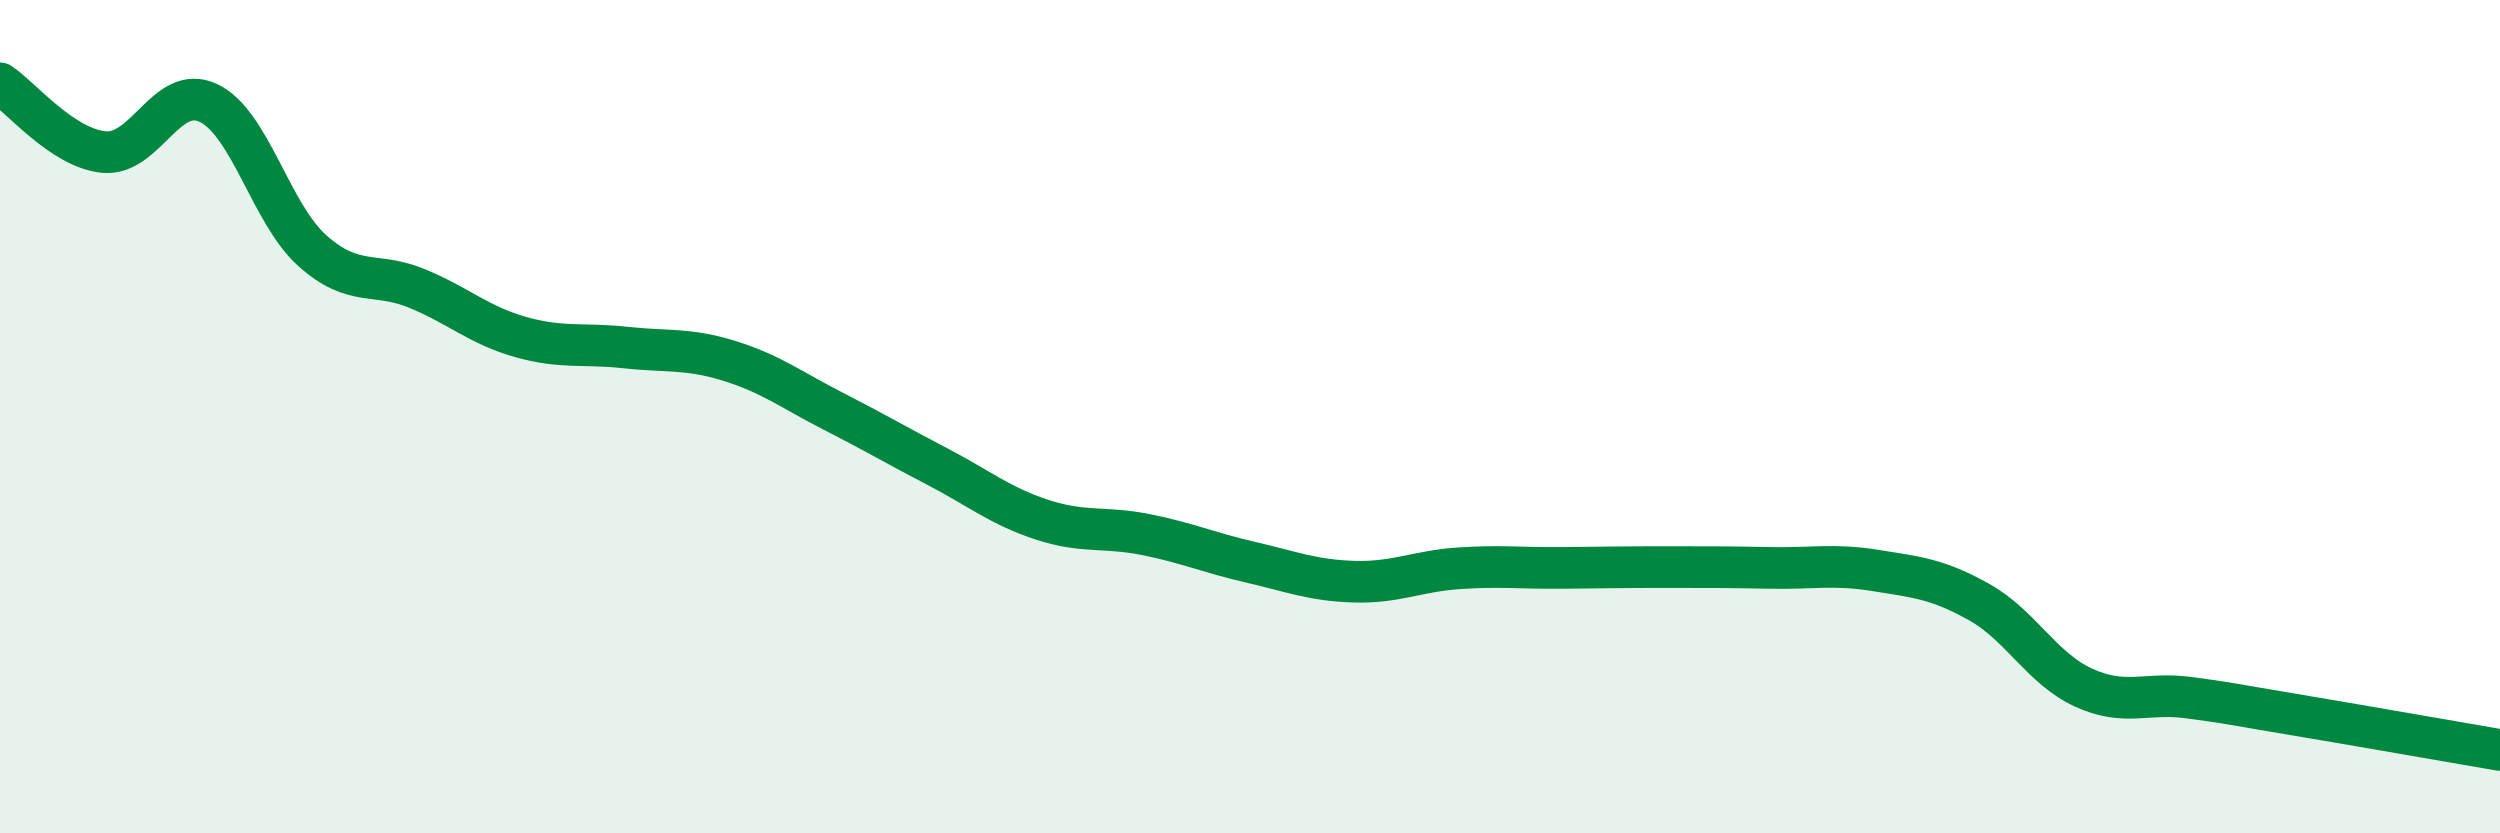
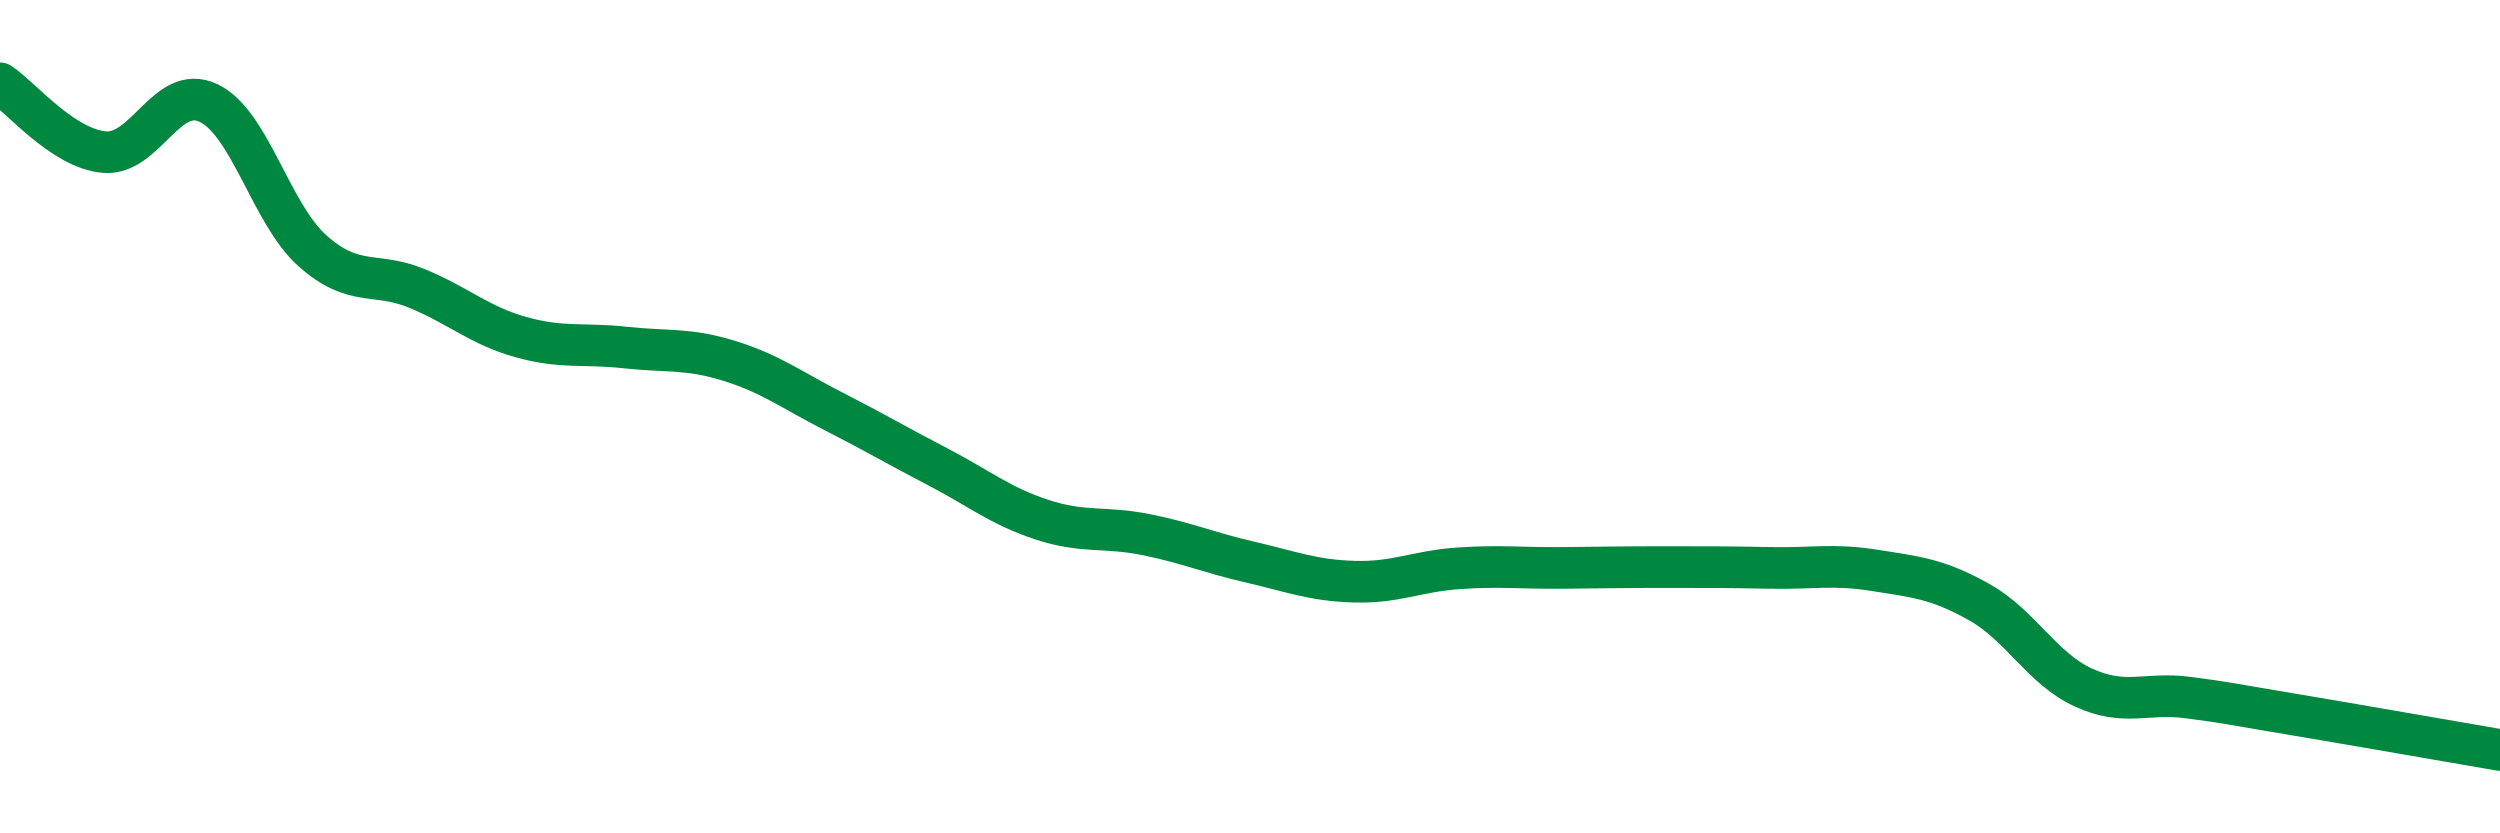
<svg xmlns="http://www.w3.org/2000/svg" width="60" height="20" viewBox="0 0 60 20">
-   <path d="M 0,2 C 0.5,2.33 1.5,3.56 2.5,3.65 C 3.5,3.74 4,2 5,2.47 C 6,2.94 6.5,5.13 7.5,6.02 C 8.5,6.91 9,6.51 10,6.92 C 11,7.33 11.5,7.81 12.5,8.09 C 13.5,8.37 14,8.23 15,8.34 C 16,8.45 16.5,8.35 17.5,8.66 C 18.5,8.97 19,9.36 20,9.87 C 21,10.38 21.5,10.68 22.5,11.2 C 23.5,11.72 24,12.14 25,12.47 C 26,12.8 26.5,12.63 27.5,12.83 C 28.5,13.03 29,13.26 30,13.49 C 31,13.72 31.5,13.93 32.5,13.96 C 33.5,13.99 34,13.71 35,13.64 C 36,13.57 36.5,13.64 37.5,13.63 C 38.5,13.62 39,13.61 40,13.61 C 41,13.61 41.5,13.61 42.5,13.63 C 43.5,13.65 44,13.53 45,13.69 C 46,13.85 46.5,13.89 47.5,14.45 C 48.5,15.01 49,16.04 50,16.5 C 51,16.96 51.5,16.61 52.5,16.74 C 53.5,16.87 53.5,16.89 55,17.14 C 56.5,17.39 59,17.83 60,18L60 20L0 20Z" fill="#008740" opacity="0.1" stroke-linecap="round" stroke-linejoin="round" />
  <path d="M 0,2 C 0.5,2.33 1.5,3.56 2.5,3.65 C 3.5,3.74 4,2 5,2.47 C 6,2.94 6.5,5.13 7.5,6.02 C 8.5,6.91 9,6.51 10,6.92 C 11,7.33 11.5,7.81 12.5,8.09 C 13.5,8.37 14,8.23 15,8.34 C 16,8.45 16.5,8.35 17.5,8.66 C 18.5,8.97 19,9.36 20,9.87 C 21,10.38 21.5,10.68 22.5,11.2 C 23.5,11.72 24,12.14 25,12.47 C 26,12.8 26.5,12.63 27.5,12.83 C 28.5,13.03 29,13.26 30,13.49 C 31,13.72 31.5,13.93 32.5,13.96 C 33.5,13.99 34,13.71 35,13.64 C 36,13.57 36.5,13.64 37.5,13.63 C 38.5,13.62 39,13.61 40,13.61 C 41,13.61 41.5,13.61 42.5,13.63 C 43.5,13.65 44,13.53 45,13.69 C 46,13.85 46.5,13.89 47.5,14.45 C 48.5,15.01 49,16.04 50,16.5 C 51,16.96 51.5,16.61 52.5,16.74 C 53.5,16.87 53.5,16.89 55,17.14 C 56.5,17.39 59,17.83 60,18" stroke="#008740" stroke-width="1" fill="none" stroke-linecap="round" stroke-linejoin="round" />
</svg>